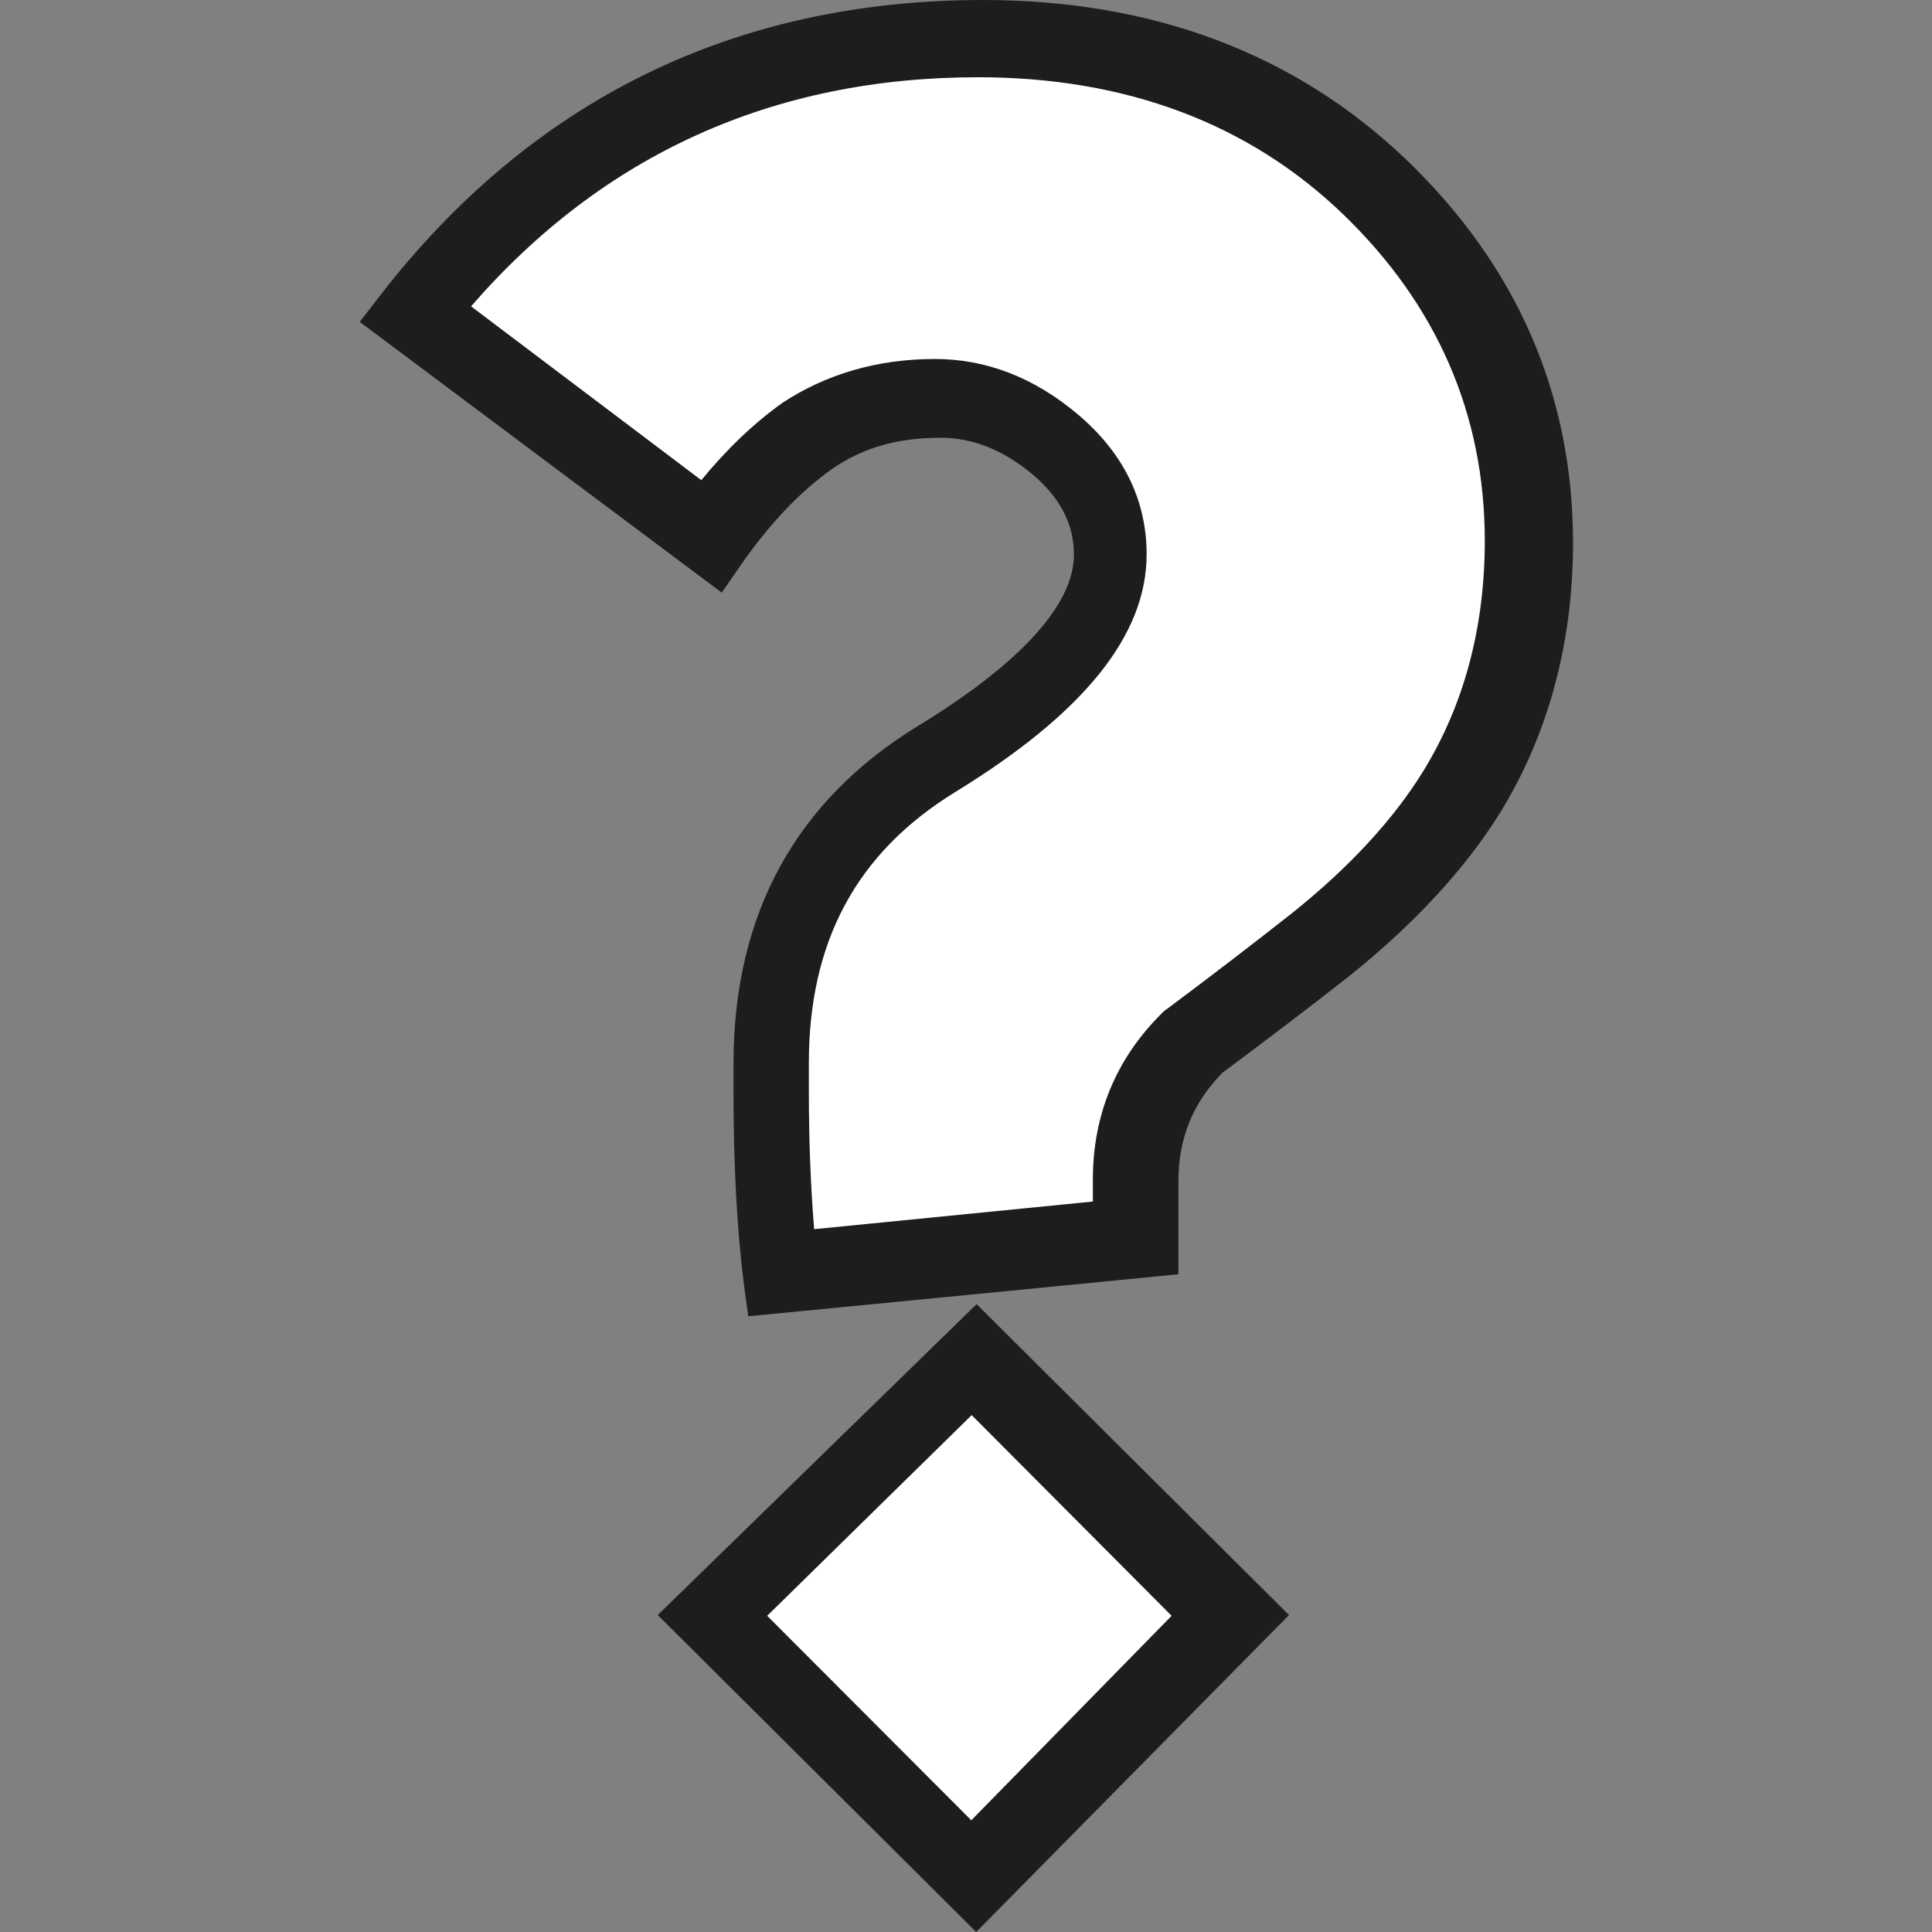
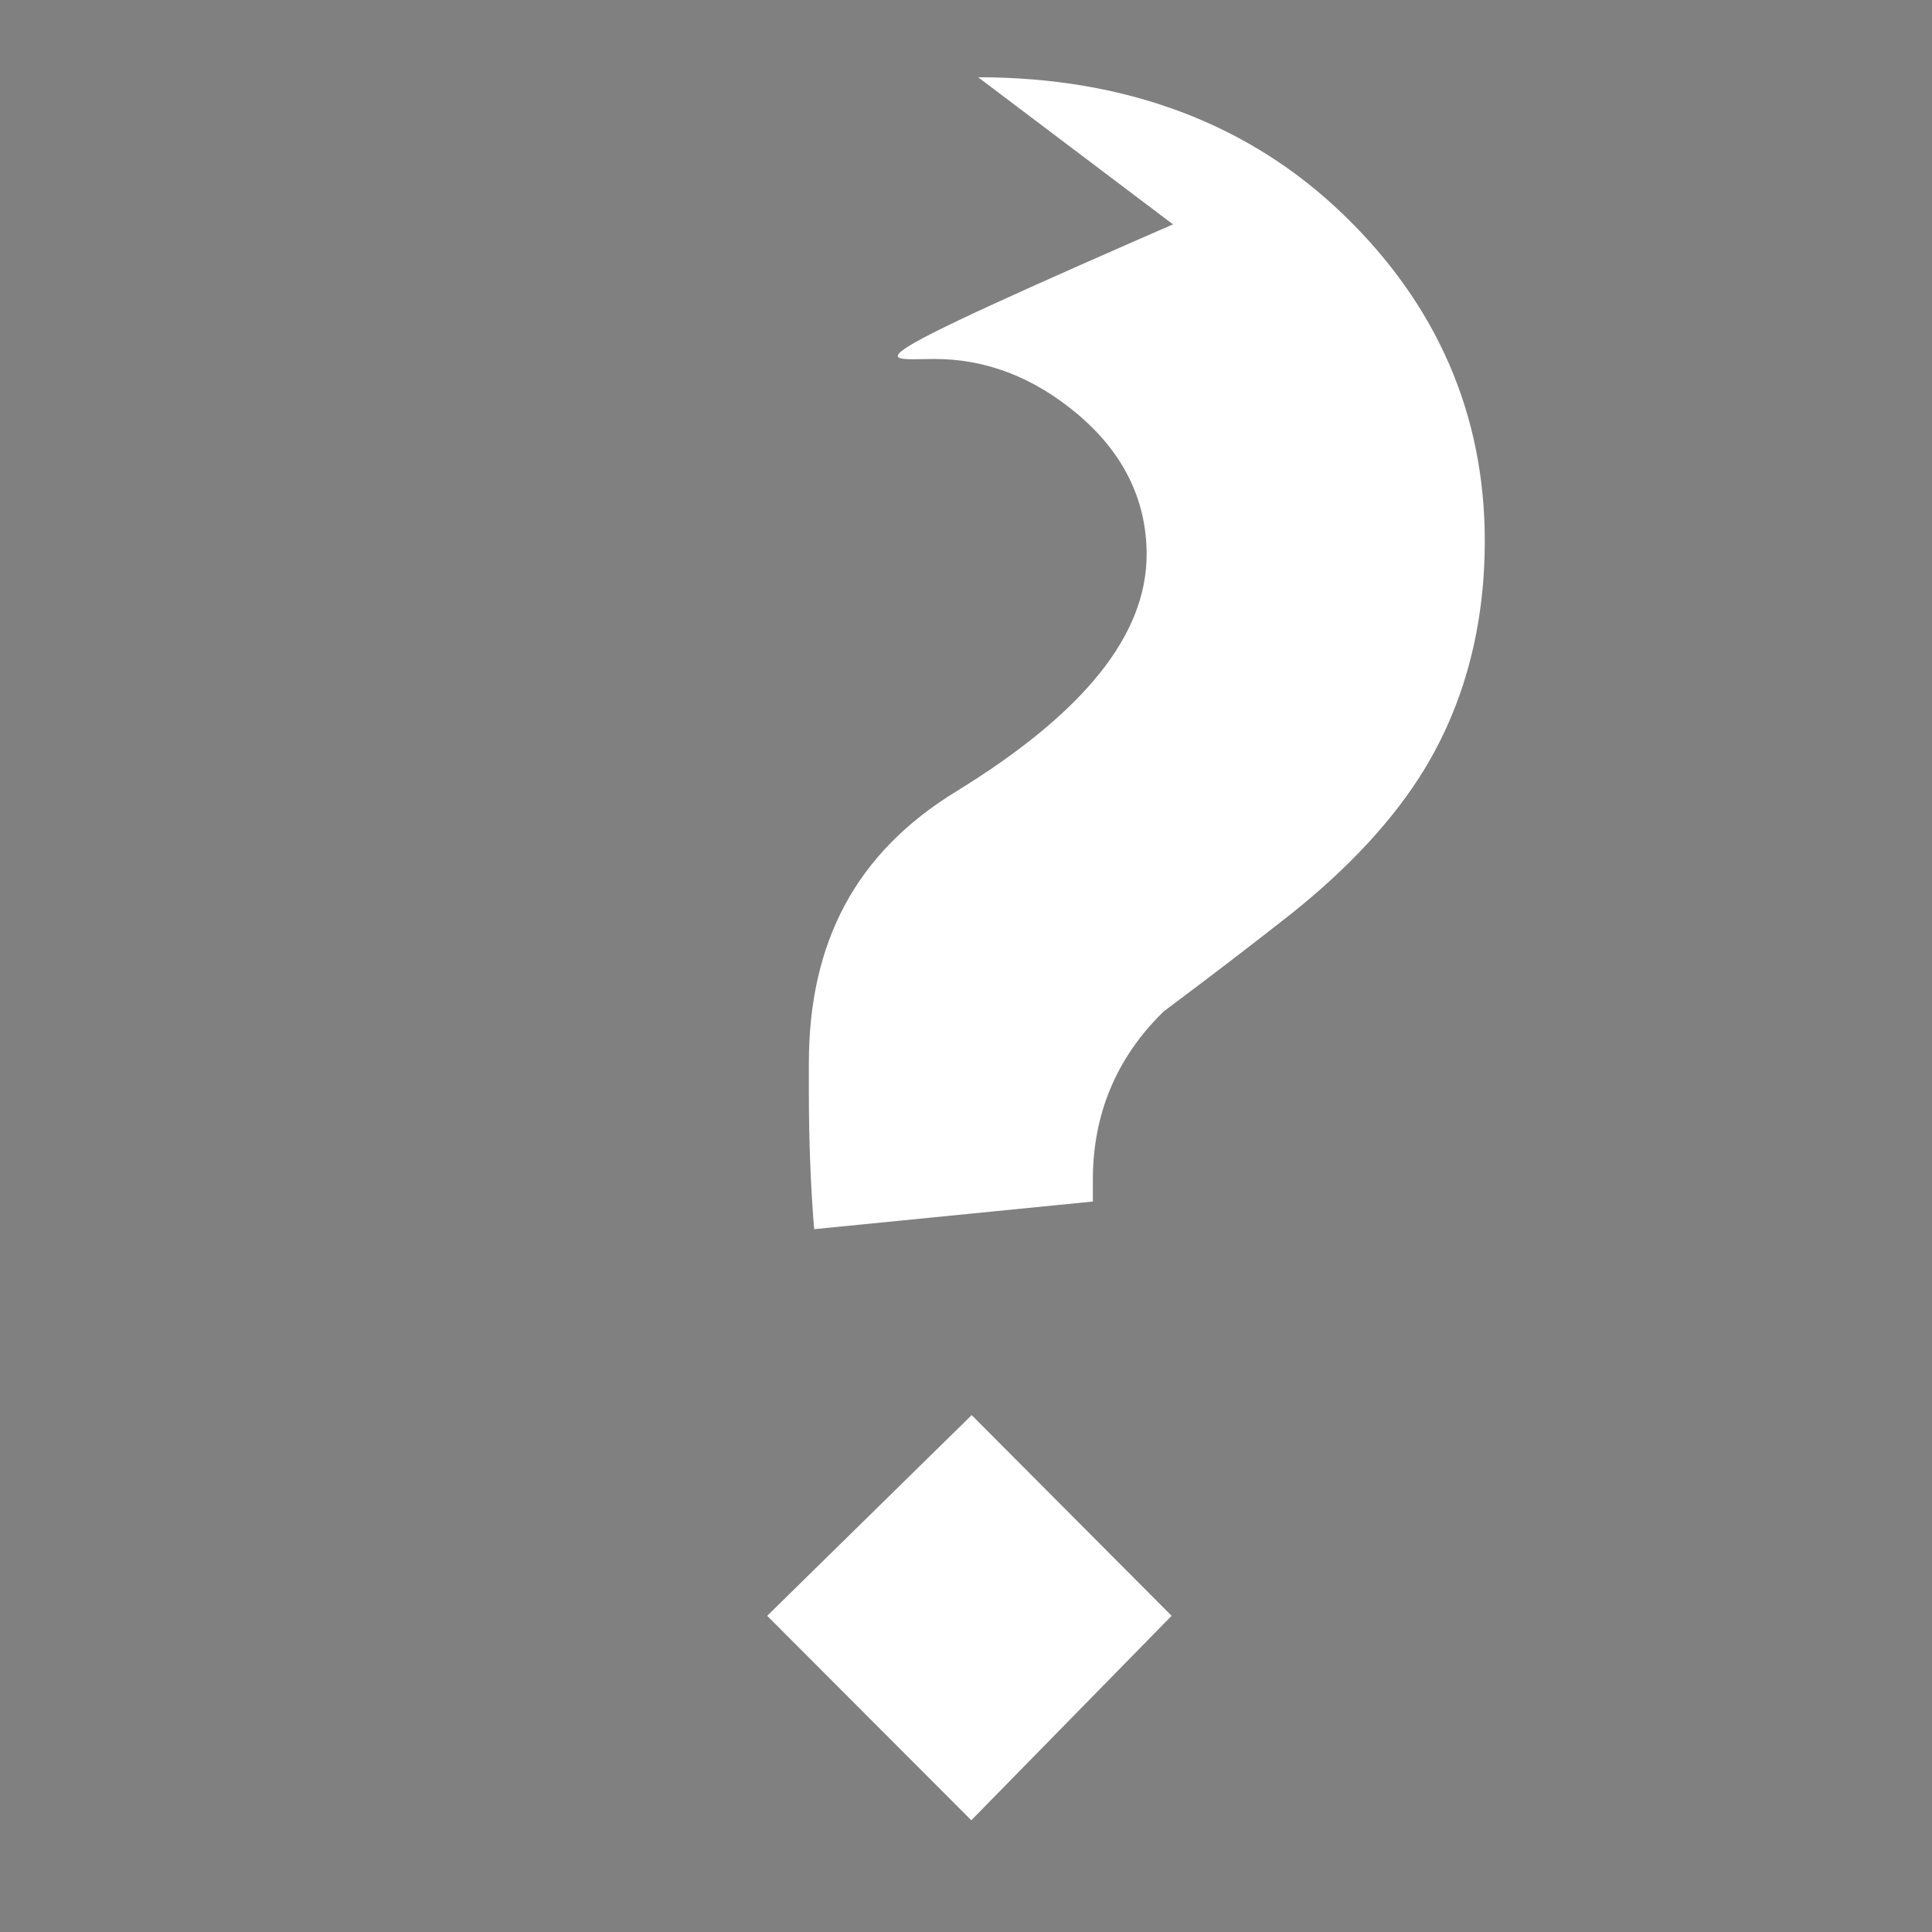
<svg xmlns="http://www.w3.org/2000/svg" version="1.1" id="Livello_1" x="0px" y="0px" width="510.2px" height="510.2px" viewBox="0 0 510.2 510.2" style="enable-background:new 0 0 510.2 510.2;" xml:space="preserve">
  <rect x="0" y="0" width="510.2" height="510.2" fill="#808080" stroke="none" />
  <style type="text/css">
	.st0{fill:#1D1D1B;}
	.st1{fill:#FFFFFF;}
</style>
-   <path class="st0" d="M173.7,426.5l84.2-82.1l82.5,82.1l-82.6,83.7L173.7,426.5z M196.5,339.6c-1.9-14.9-2.8-32.1-2.8-51.1  c0-3.2,0-5.7,0-7.6c0-39.4,16.4-69.5,48.9-89.3c18.7-11.4,41-28.5,41-45.1c0-8.1-3.6-15-10.9-21.2c-7.8-6.5-15.8-9.7-24.4-9.7  c-11.3,0-20.6,2.7-28.5,8.2c-8.4,5.9-16.6,14.5-24.3,25.6l-4.9,7.1L95,85l5.1-6.6C140.2,26.4,193.9,0,259.6,0  c44.9,0,82.5,14.2,111.7,42.1c29.2,28,44.1,62,44.1,101.2c0,26.5-6.5,50.6-19.3,71.4c-9.3,14.9-22.8,29.5-40.1,43.3  c-10.7,8.4-21.8,16.8-32.8,25l-0.3,0.2l-0.2,0.2c-7.7,7.9-11.5,17.2-11.5,28.5v24.6l-49.9,4.9l-63.7,6.2L196.5,339.6z" />
  <polygon class="st1" points="256.5,480.7 309.4,426.7 256.6,373.7 202.6,426.7 " />
-   <path class="st1" d="M246.9,94.8c13.5,0,26.2,4.9,37.7,14.6c12.1,10.2,18.2,22.7,18.2,37c0,21.3-16.5,41.9-50.6,62.8  c-26,16-38.6,39.4-38.6,71.6l0,0.1c0,1.8,0,4.2,0,7.3c0,13.2,0.5,25.4,1.4,36.4l73.6-7.3v-5.8c0-17.1,6.1-31.9,18.2-43.9l0.6-0.6  l0.7-0.5c11-8.2,22.1-16.7,32.9-25.2c15.3-12.2,27.1-25,35-37.9c10.7-17.5,16.1-37.9,16.1-60.6c0-33.3-12.6-62.3-37.4-86.2  c-24.9-24-57.4-36.2-96.4-36.2c-54.1,0-99.1,20.4-133.9,60.5l60.8,45.9c6.8-8.3,14-15.1,21.4-20.4C218,98.9,231.5,94.8,246.9,94.8z" />
+   <path class="st1" d="M246.9,94.8c13.5,0,26.2,4.9,37.7,14.6c12.1,10.2,18.2,22.7,18.2,37c0,21.3-16.5,41.9-50.6,62.8  c-26,16-38.6,39.4-38.6,71.6l0,0.1c0,1.8,0,4.2,0,7.3c0,13.2,0.5,25.4,1.4,36.4l73.6-7.3v-5.8c0-17.1,6.1-31.9,18.2-43.9l0.6-0.6  l0.7-0.5c11-8.2,22.1-16.7,32.9-25.2c15.3-12.2,27.1-25,35-37.9c10.7-17.5,16.1-37.9,16.1-60.6c0-33.3-12.6-62.3-37.4-86.2  c-24.9-24-57.4-36.2-96.4-36.2l60.8,45.9c6.8-8.3,14-15.1,21.4-20.4C218,98.9,231.5,94.8,246.9,94.8z" />
</svg>